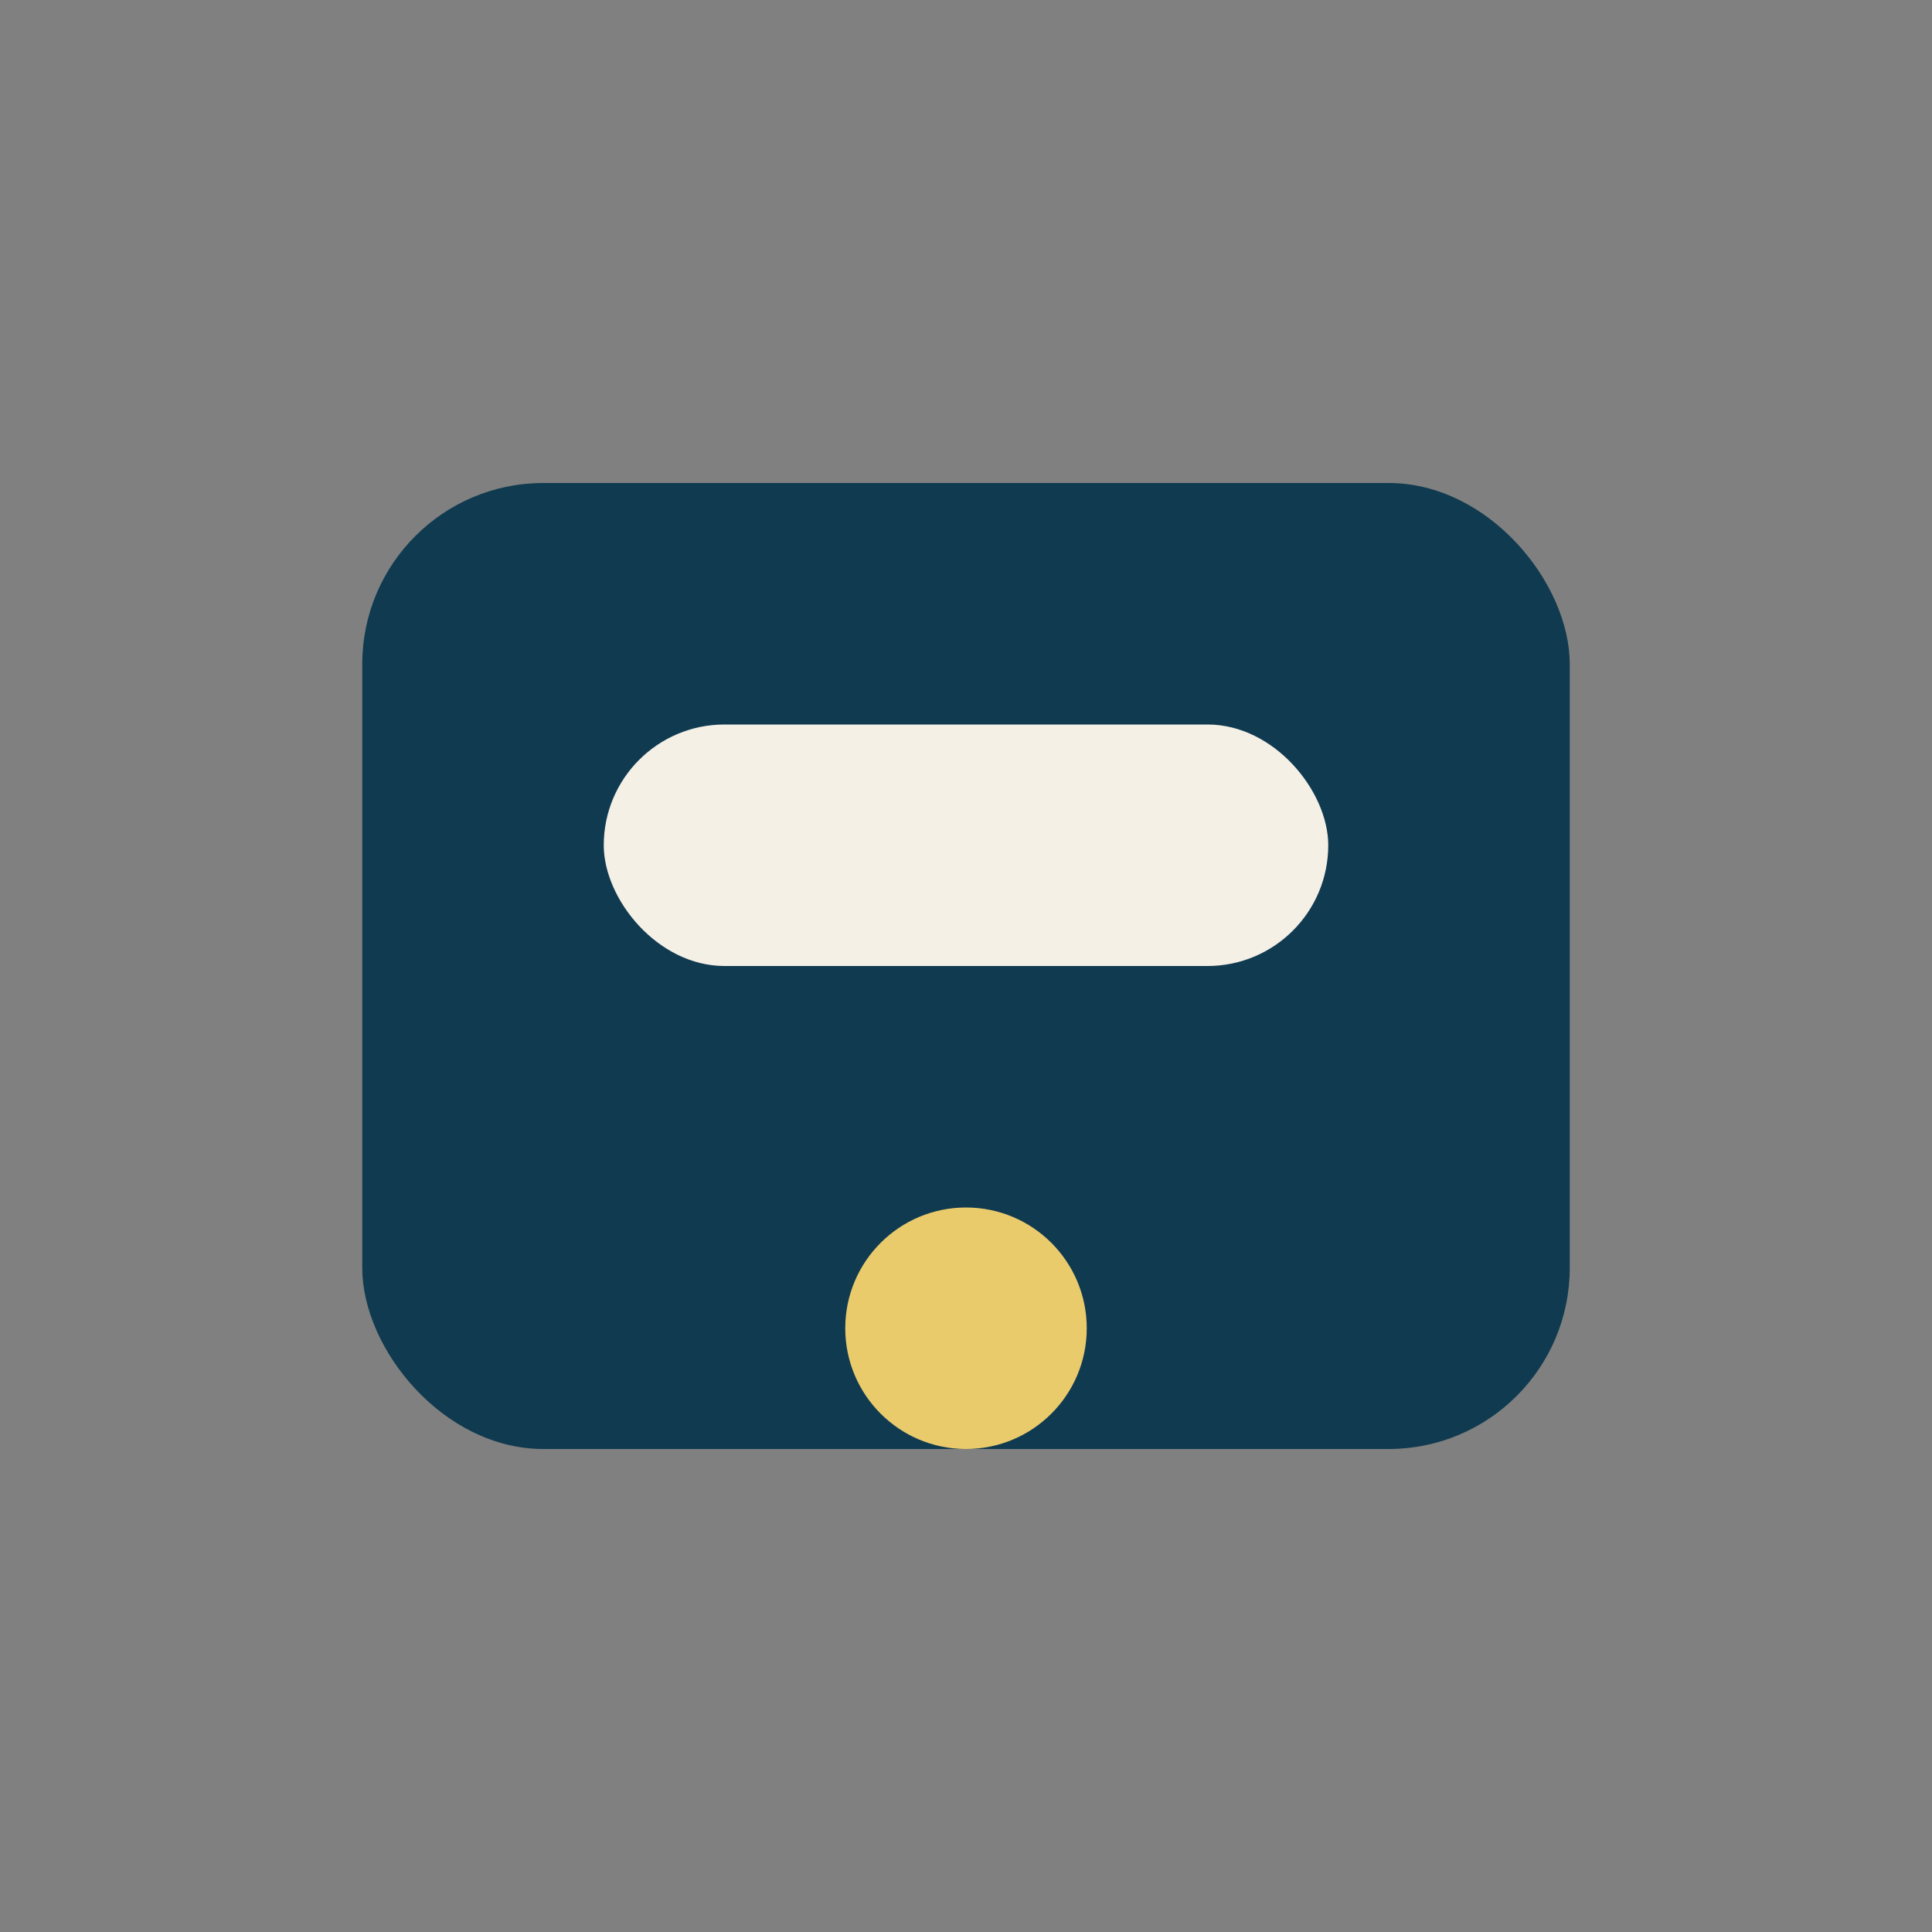
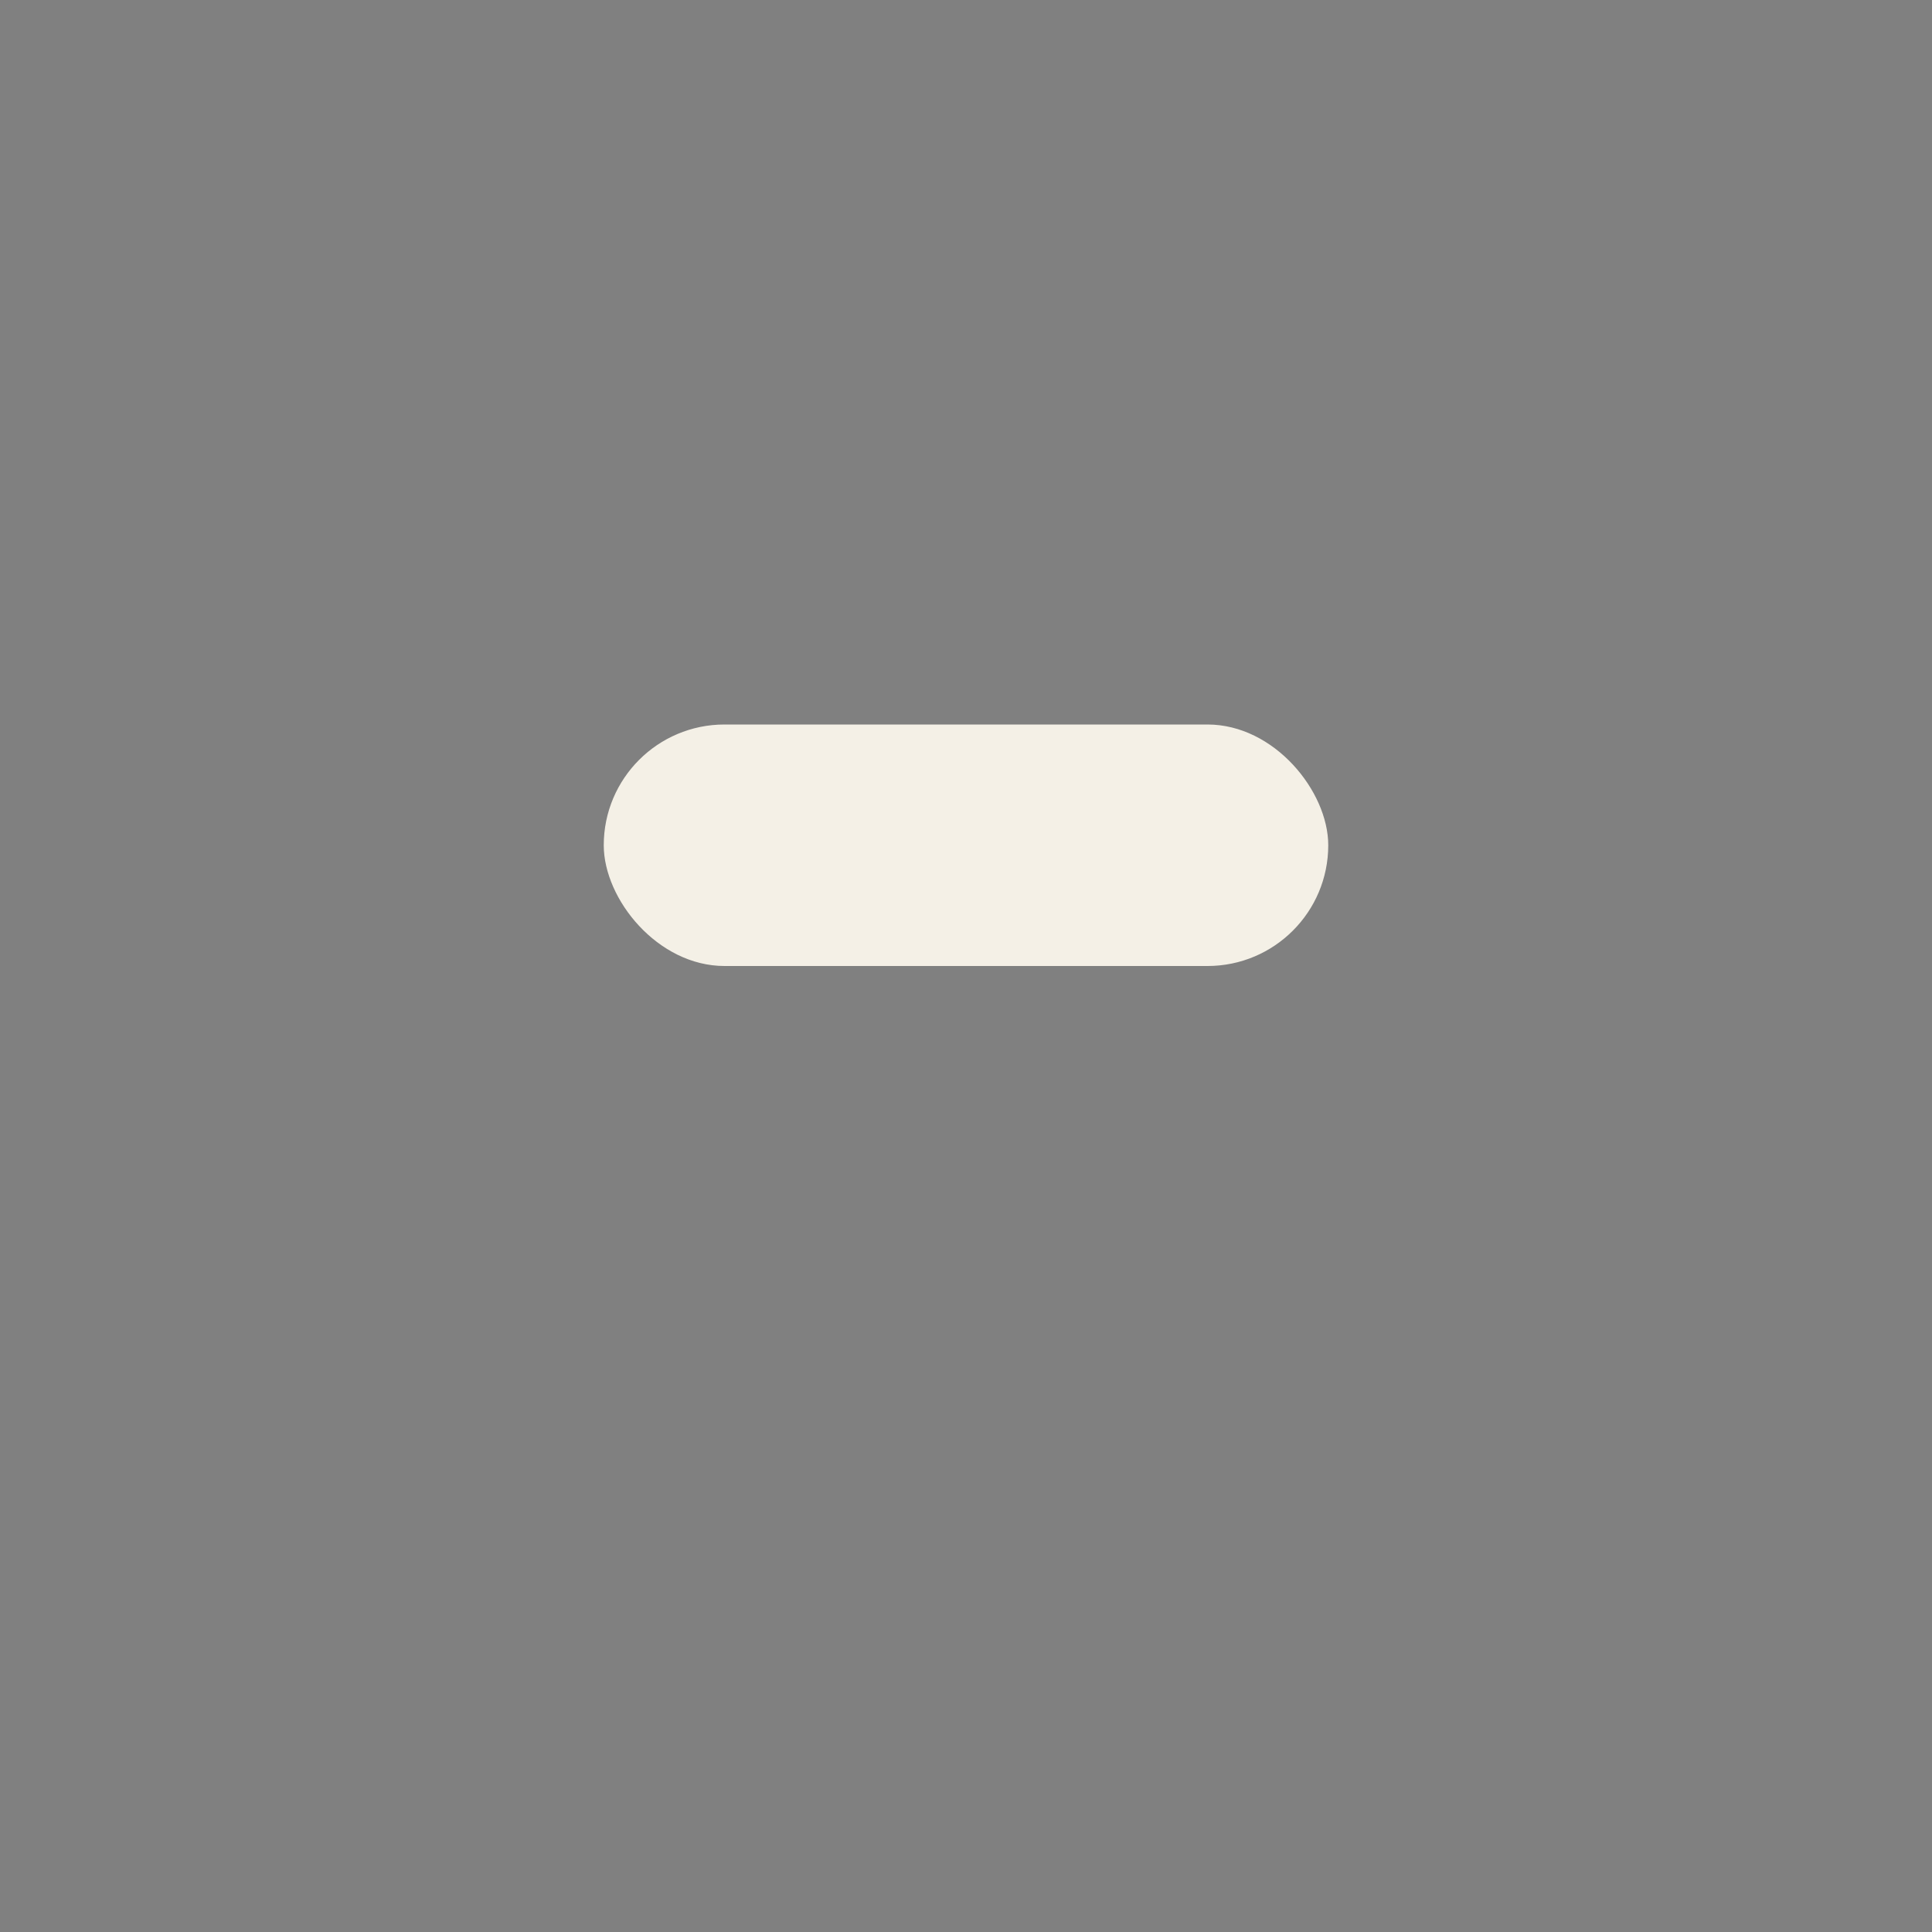
<svg xmlns="http://www.w3.org/2000/svg" width="32" height="32" viewBox="0 0 32 32">
  <rect x="0" y="0" width="32" height="32" fill="#808080" stroke="none" />
-   <rect x="6" y="8" width="20" height="16" rx="3" fill="#103A50" />
-   <circle cx="16" cy="22" r="2" fill="#EACB6C" />
  <rect x="10" y="12" width="12" height="4" rx="2" fill="#F4F0E6" />
</svg>